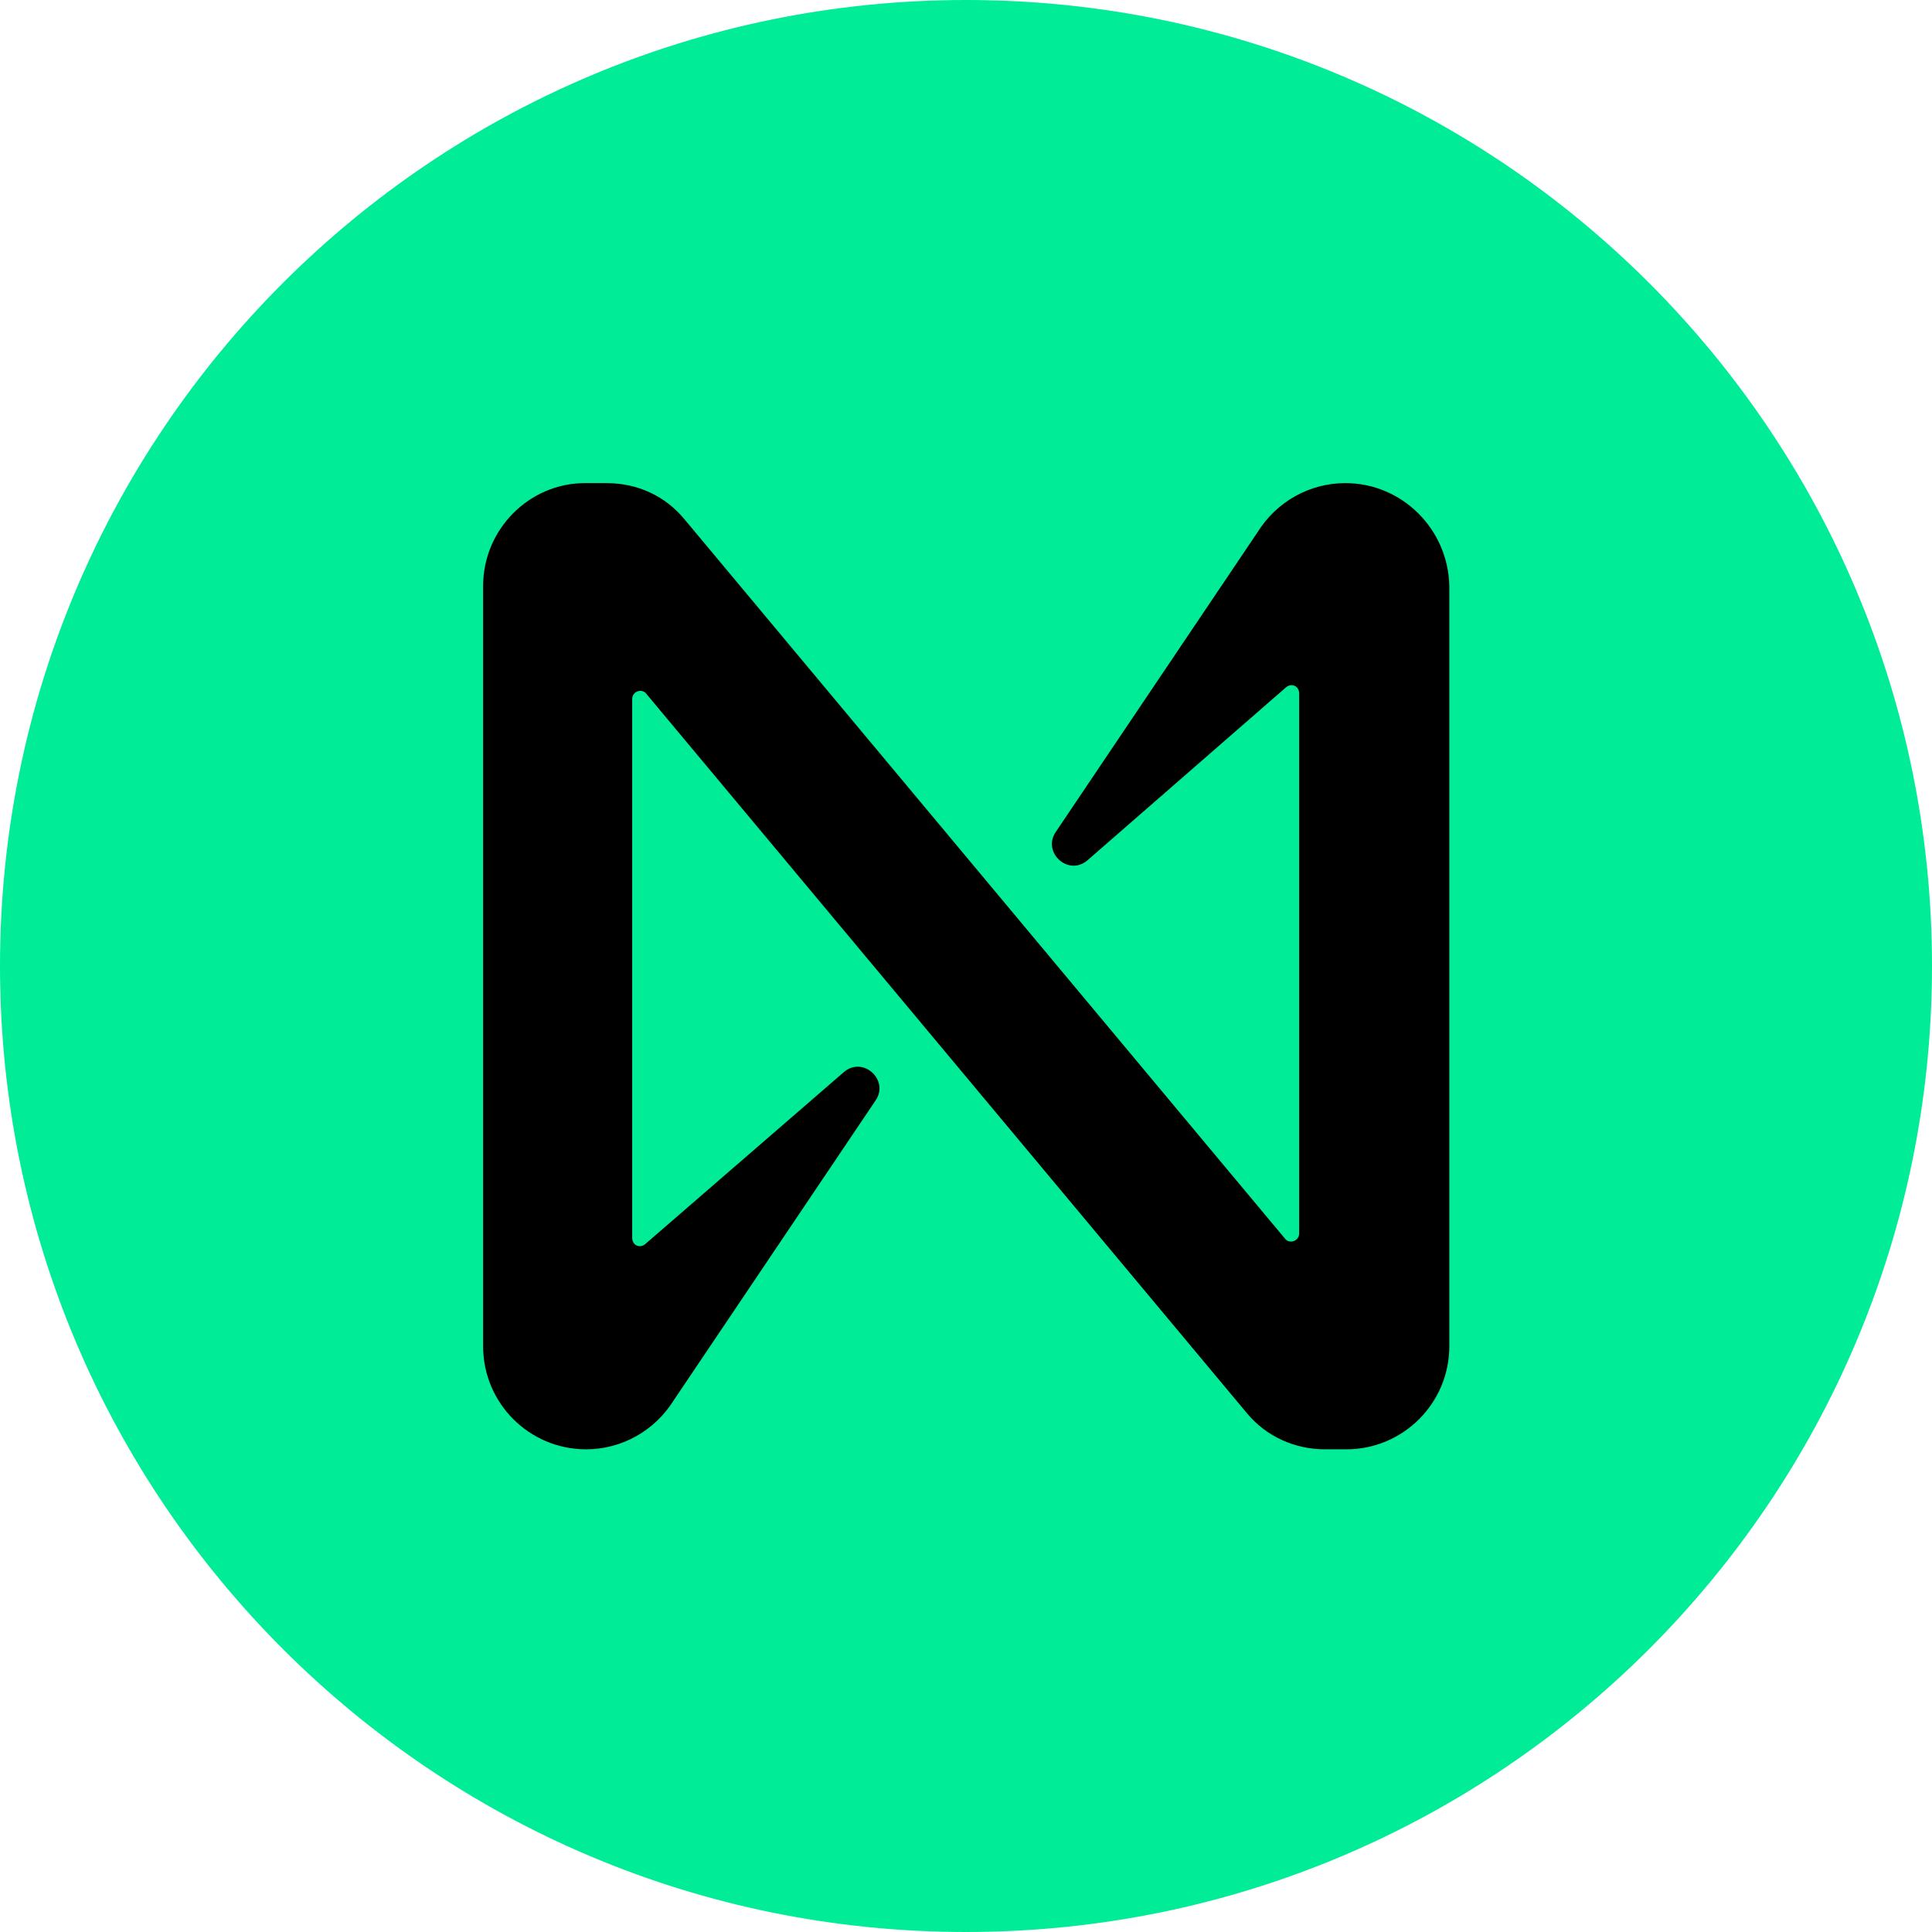
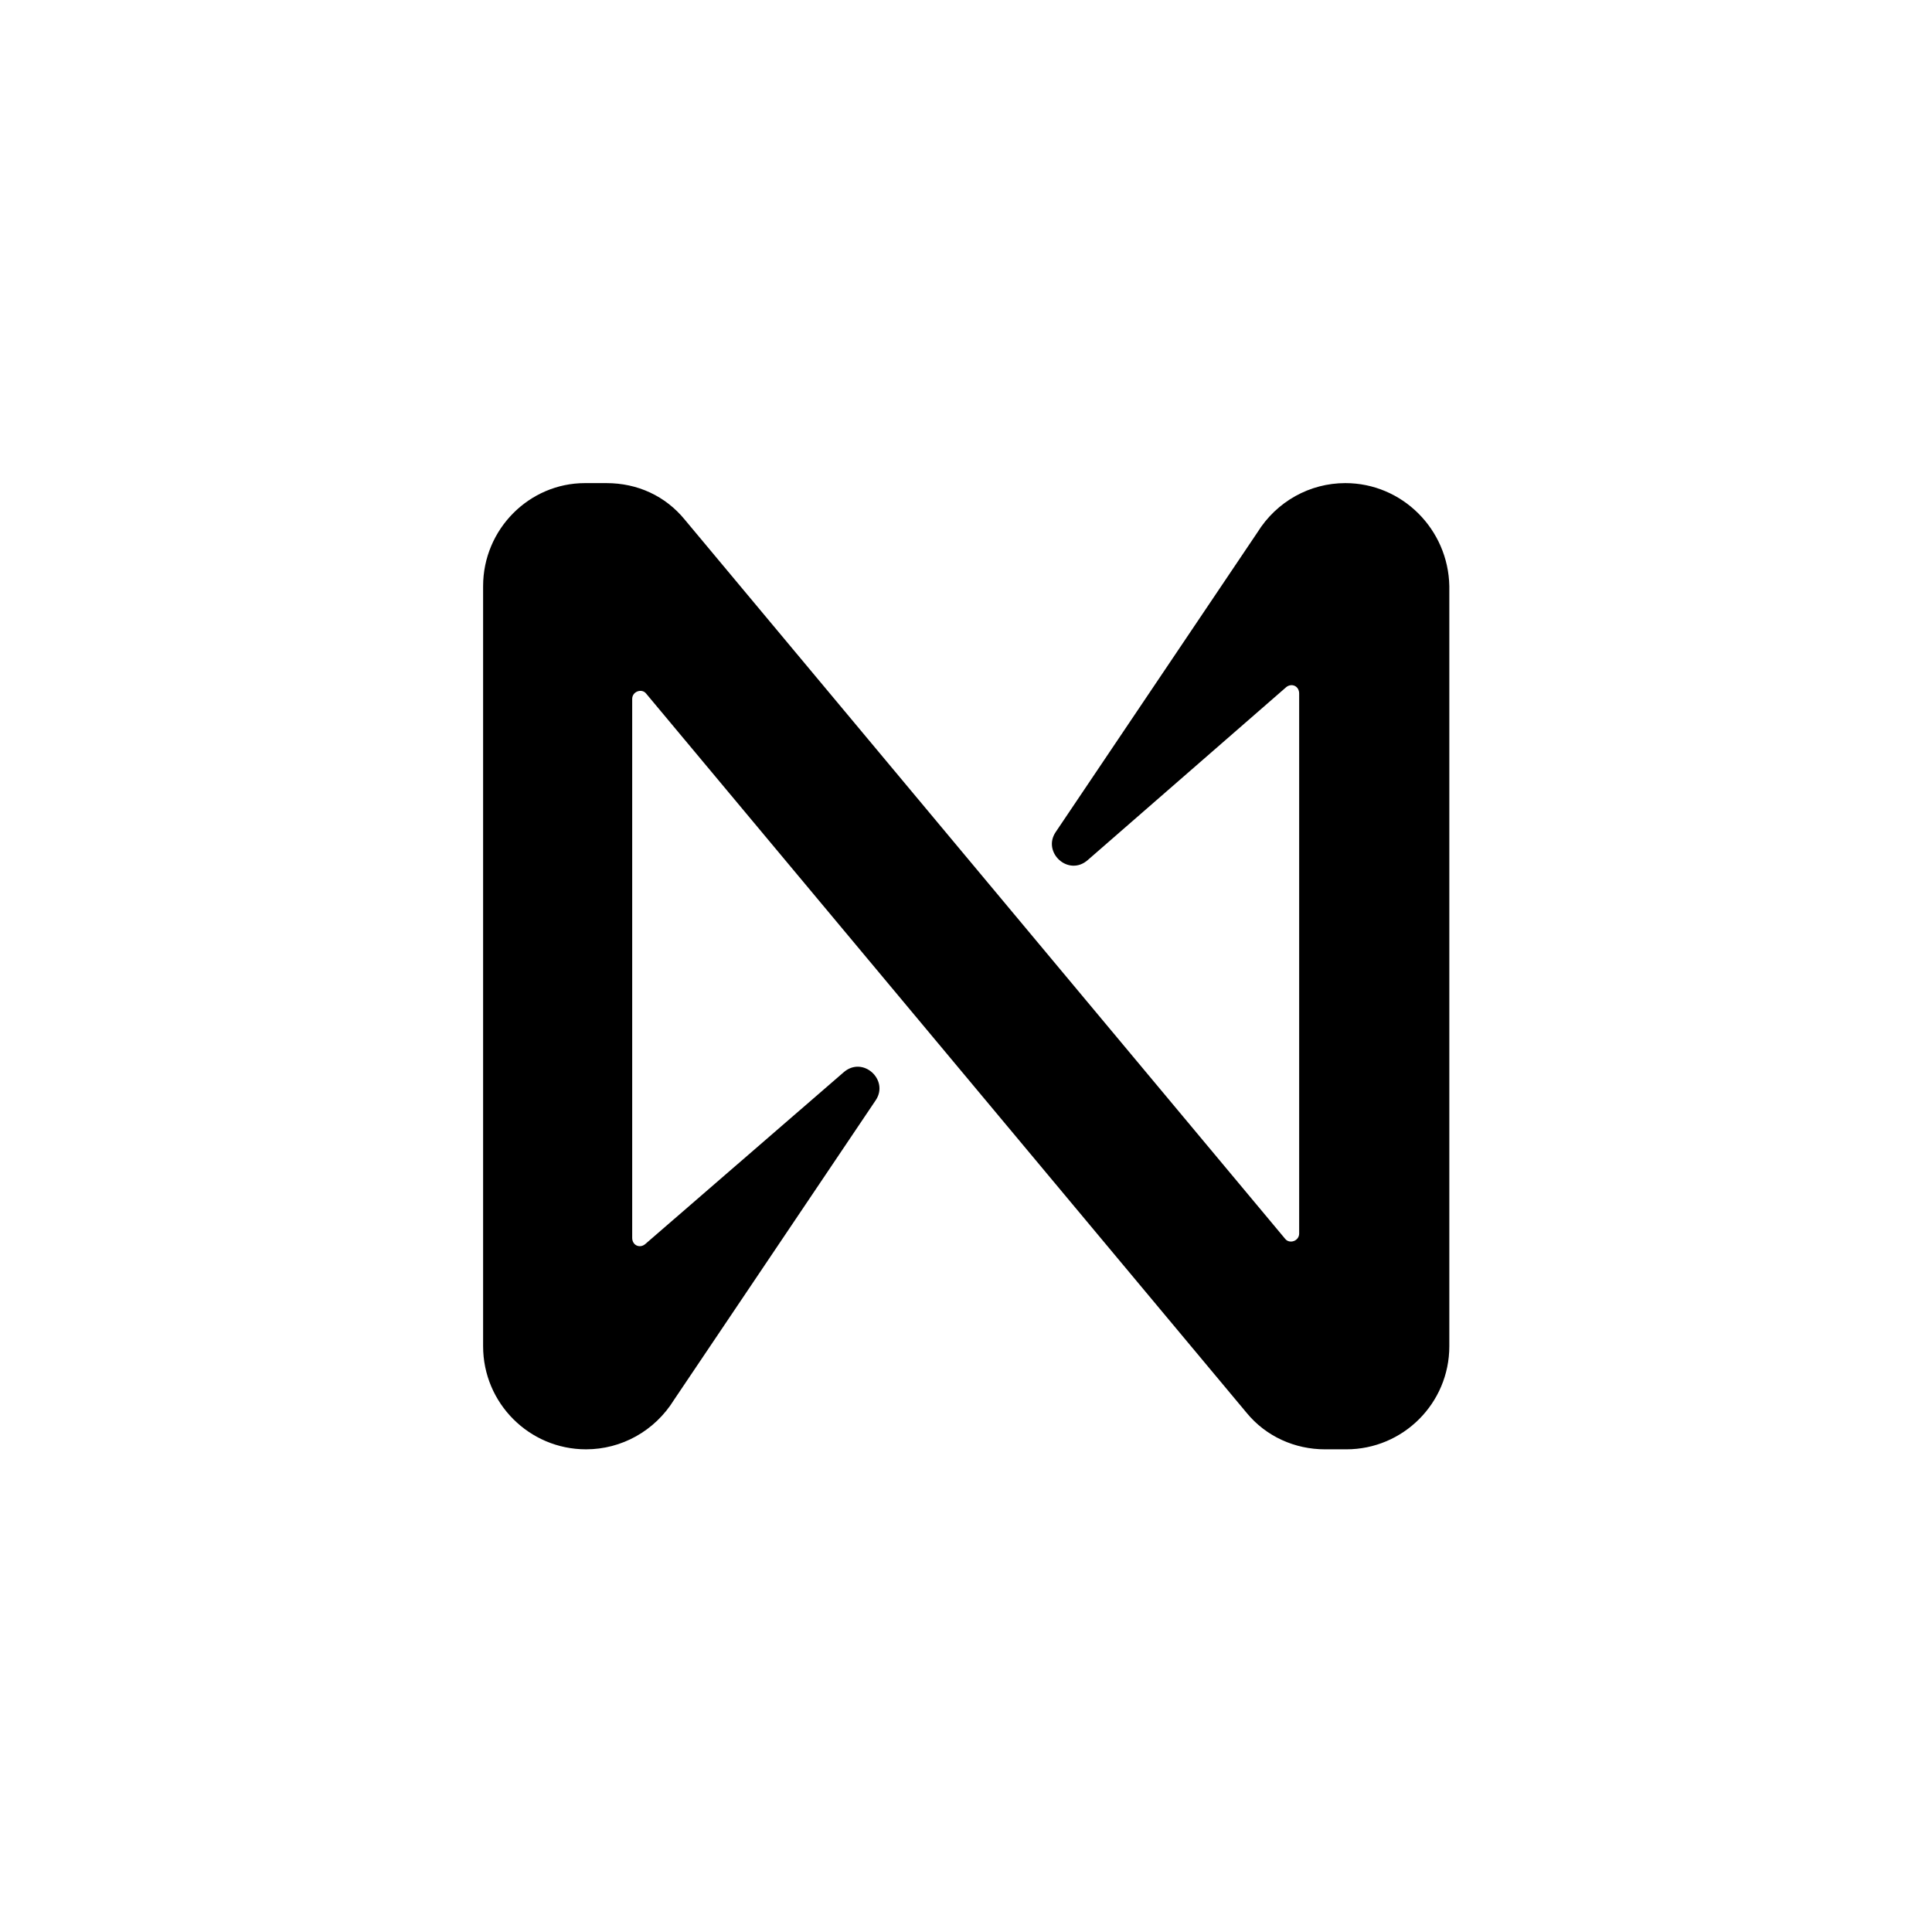
<svg xmlns="http://www.w3.org/2000/svg" width="36" height="36" viewBox="0 0 36 36" fill="none">
  <g clip-path="url(#clip0_706_2007)">
-     <path fill-rule="evenodd" clip-rule="evenodd" d="M36 18C36 27.942 27.942 36 18 36C8.059 36 0 27.942 0 18C0 8.059 8.059 0 18 0C27.942 0 36 8.059 36 18Z" fill="#00EC97" />
    <g clip-path="url(#clip1_706_2007)">
      <path d="M23.429 9.922L19.672 15.503C19.413 15.883 19.912 16.344 20.272 16.023L23.968 12.803C24.069 12.723 24.208 12.783 24.208 12.923V22.985C24.208 23.125 24.029 23.185 23.948 23.085L12.759 9.682C12.399 9.242 11.88 9.002 11.3 9.002H10.9C9.861 9.002 9.002 9.862 9.002 10.922V25.085C9.002 26.145 9.861 27.006 10.92 27.006C11.58 27.006 12.199 26.666 12.559 26.085L16.316 20.504C16.575 20.124 16.076 19.664 15.716 19.984L12.019 23.185C11.919 23.265 11.78 23.205 11.78 23.065V13.023C11.78 12.883 11.96 12.823 12.039 12.923L23.229 26.326C23.589 26.766 24.128 27.006 24.688 27.006H25.087C26.147 27.006 27.006 26.145 27.006 25.085V10.922C26.986 9.862 26.127 9.002 25.068 9.002C24.408 9.002 23.789 9.342 23.429 9.922Z" fill="black" />
    </g>
  </g>
  <defs>
    <clipPath id="clip0_706_2007">
      <rect width="36" height="36" fill="white" />
    </clipPath>
    <clipPath id="clip1_706_2007">
      <rect width="18.004" height="18.004" fill="white" transform="translate(9.002 9.002)" />
    </clipPath>
  </defs>
</svg>